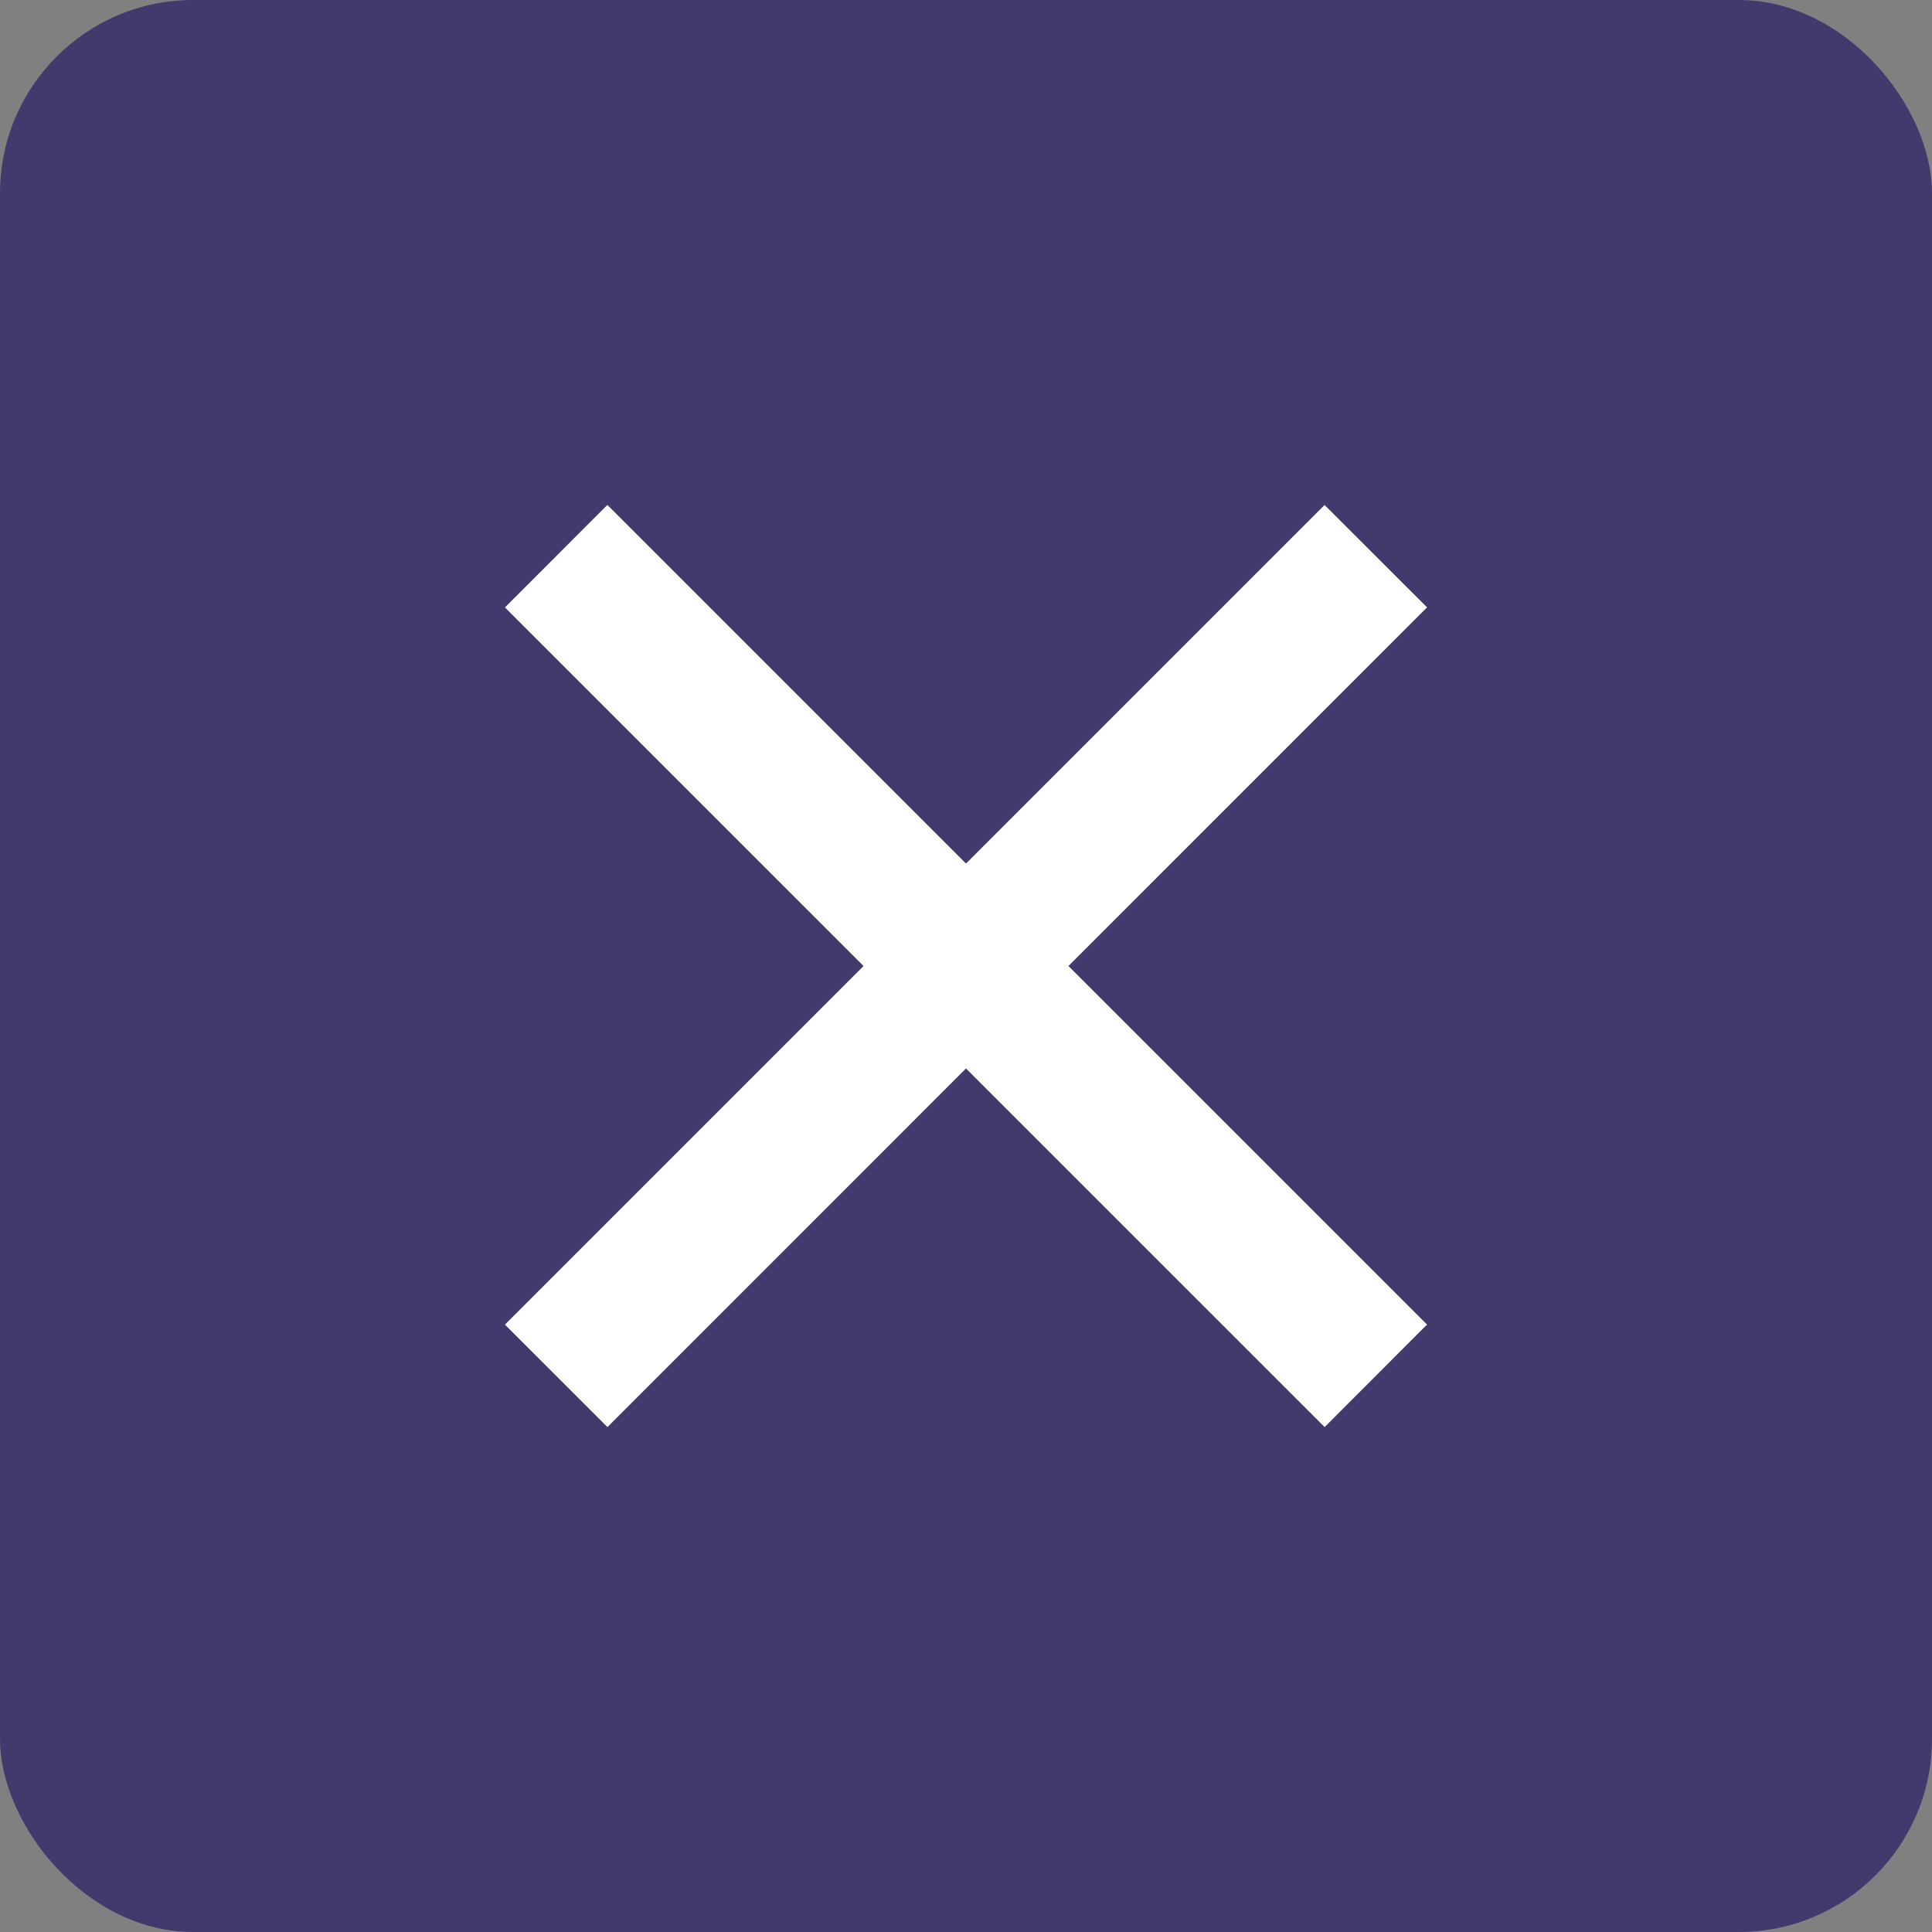
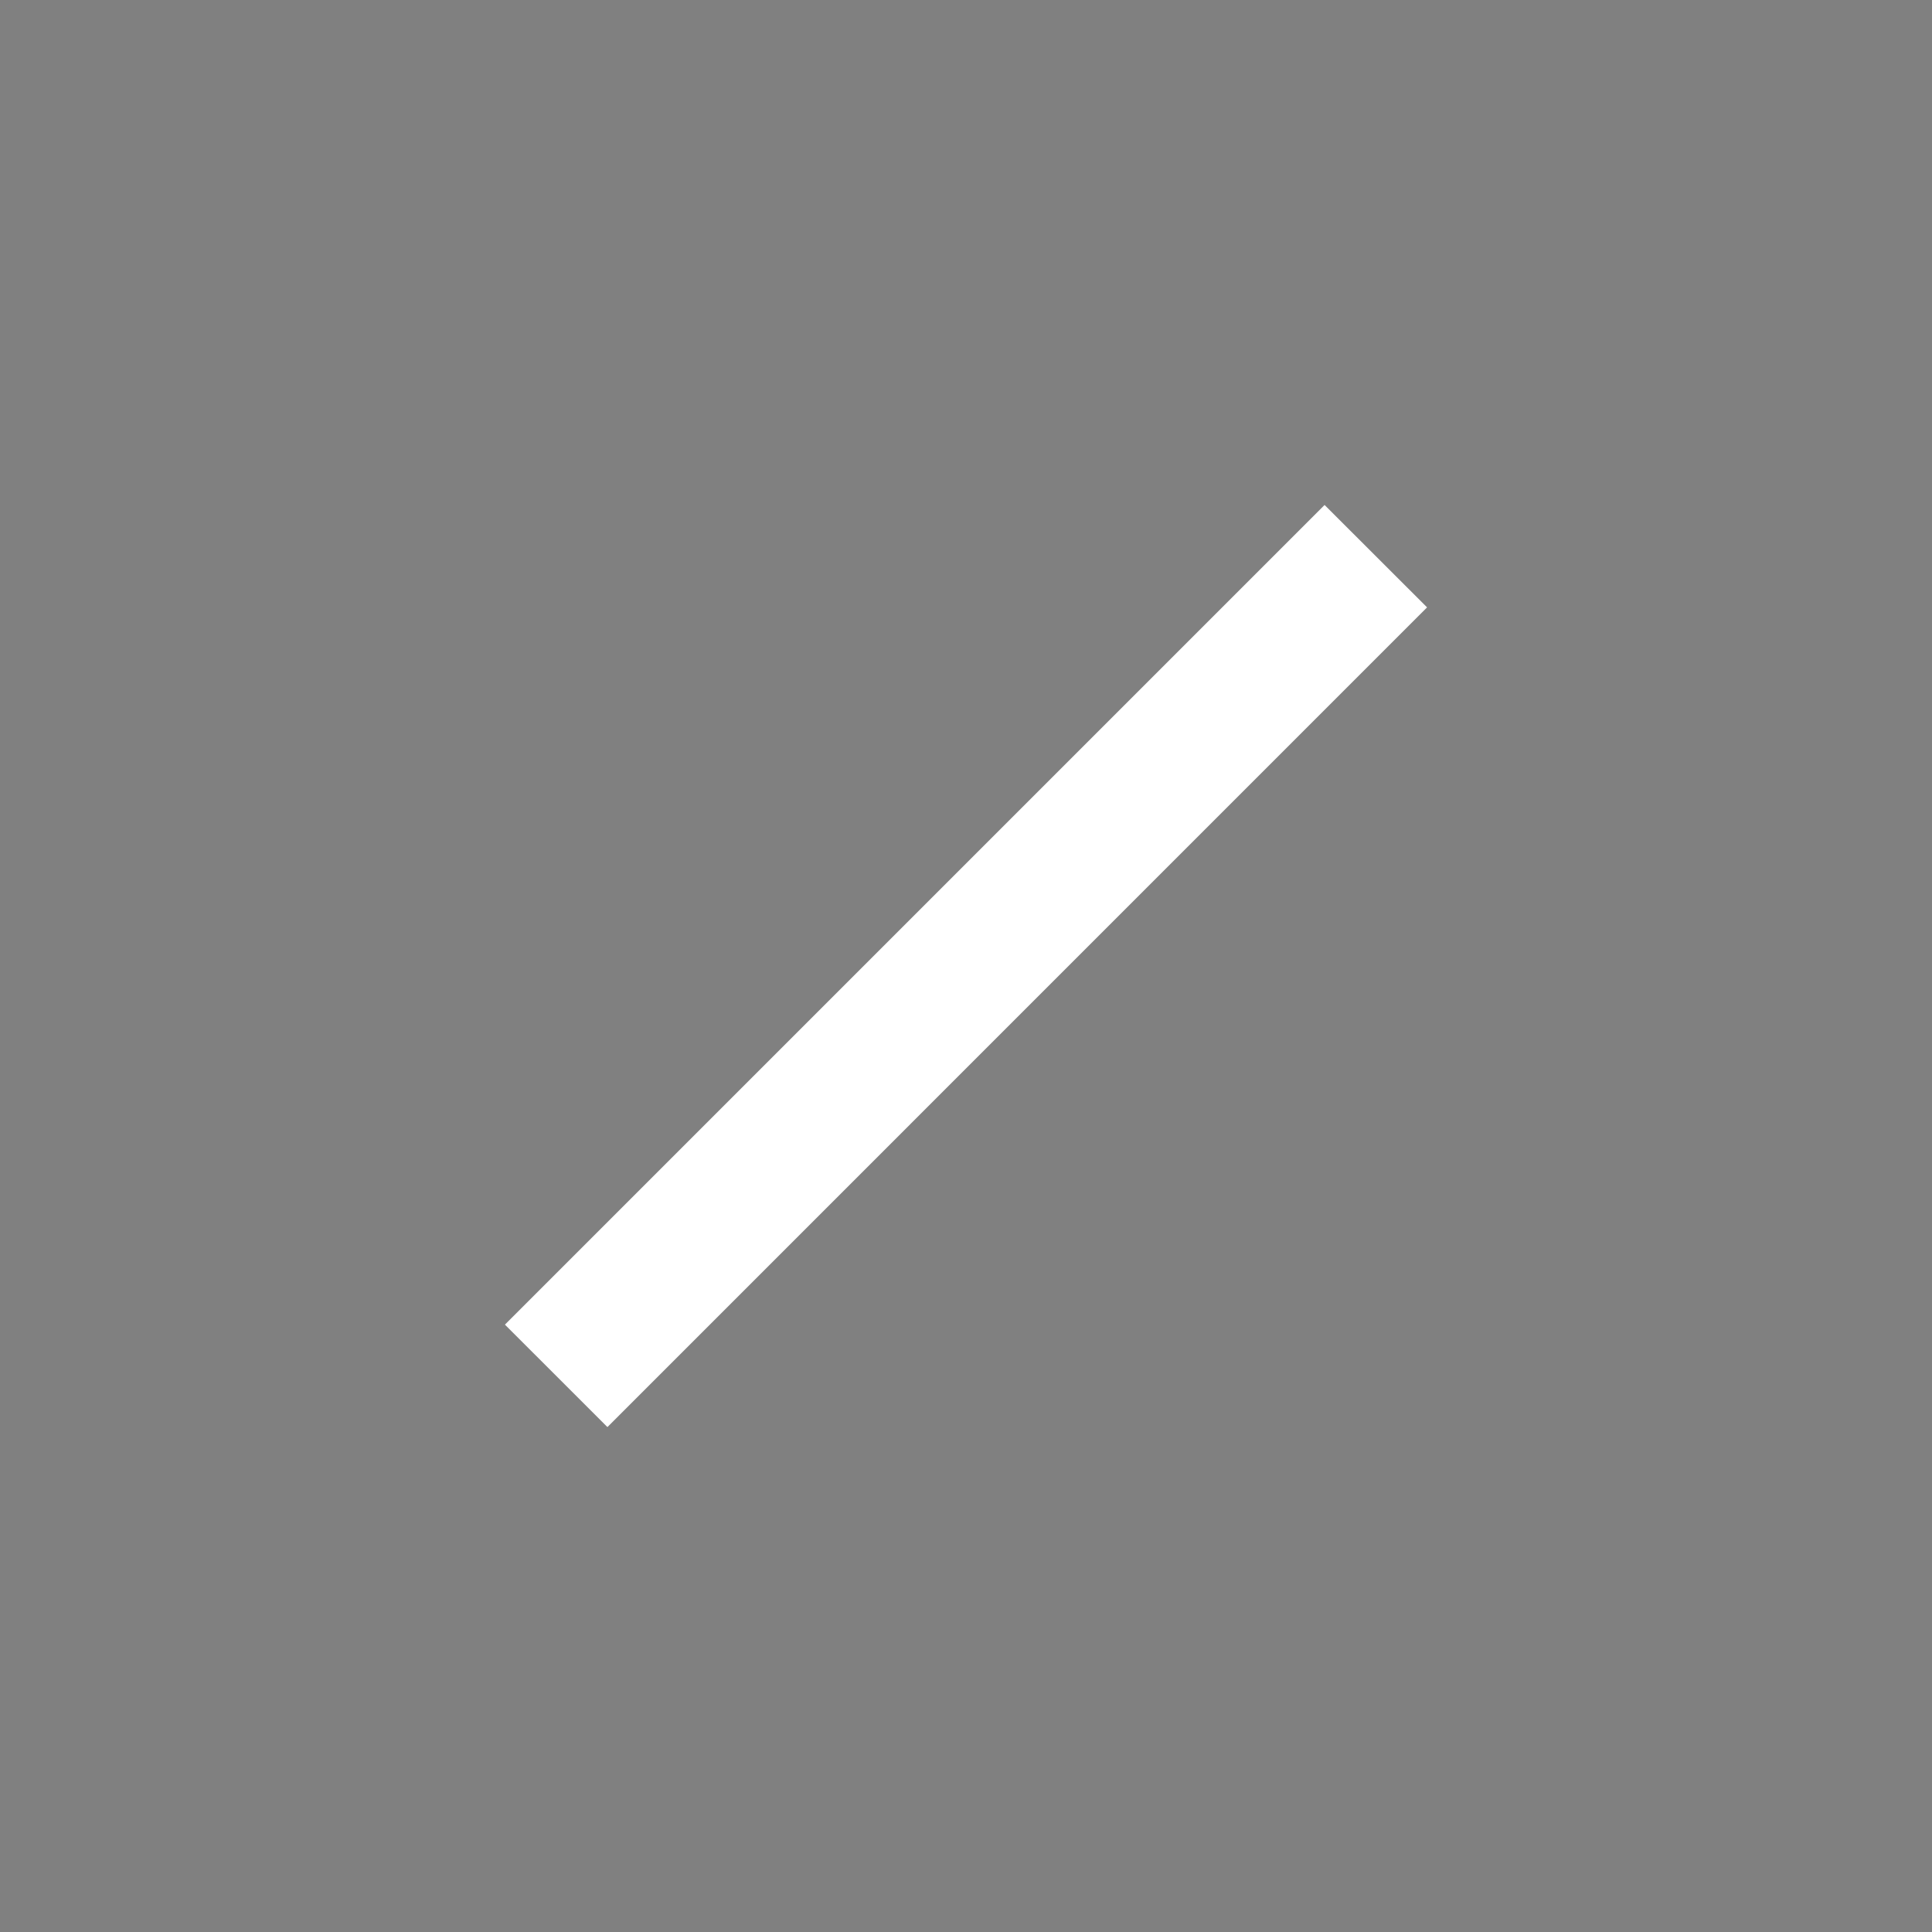
<svg xmlns="http://www.w3.org/2000/svg" width="40" height="40" fill="none">
  <rect width="100%" height="100%" fill="#808080" stroke="none" />
-   <rect width="40" height="40" rx="4" fill="#413B6D" />
  <path fill="#fff" d="m10.454 27.425 16.97-16.97 2.122 2.12-16.97 16.971z" />
-   <path fill="#fff" d="m12.575 10.454 16.97 16.97-2.12 2.122-16.971-16.97z" />
</svg>